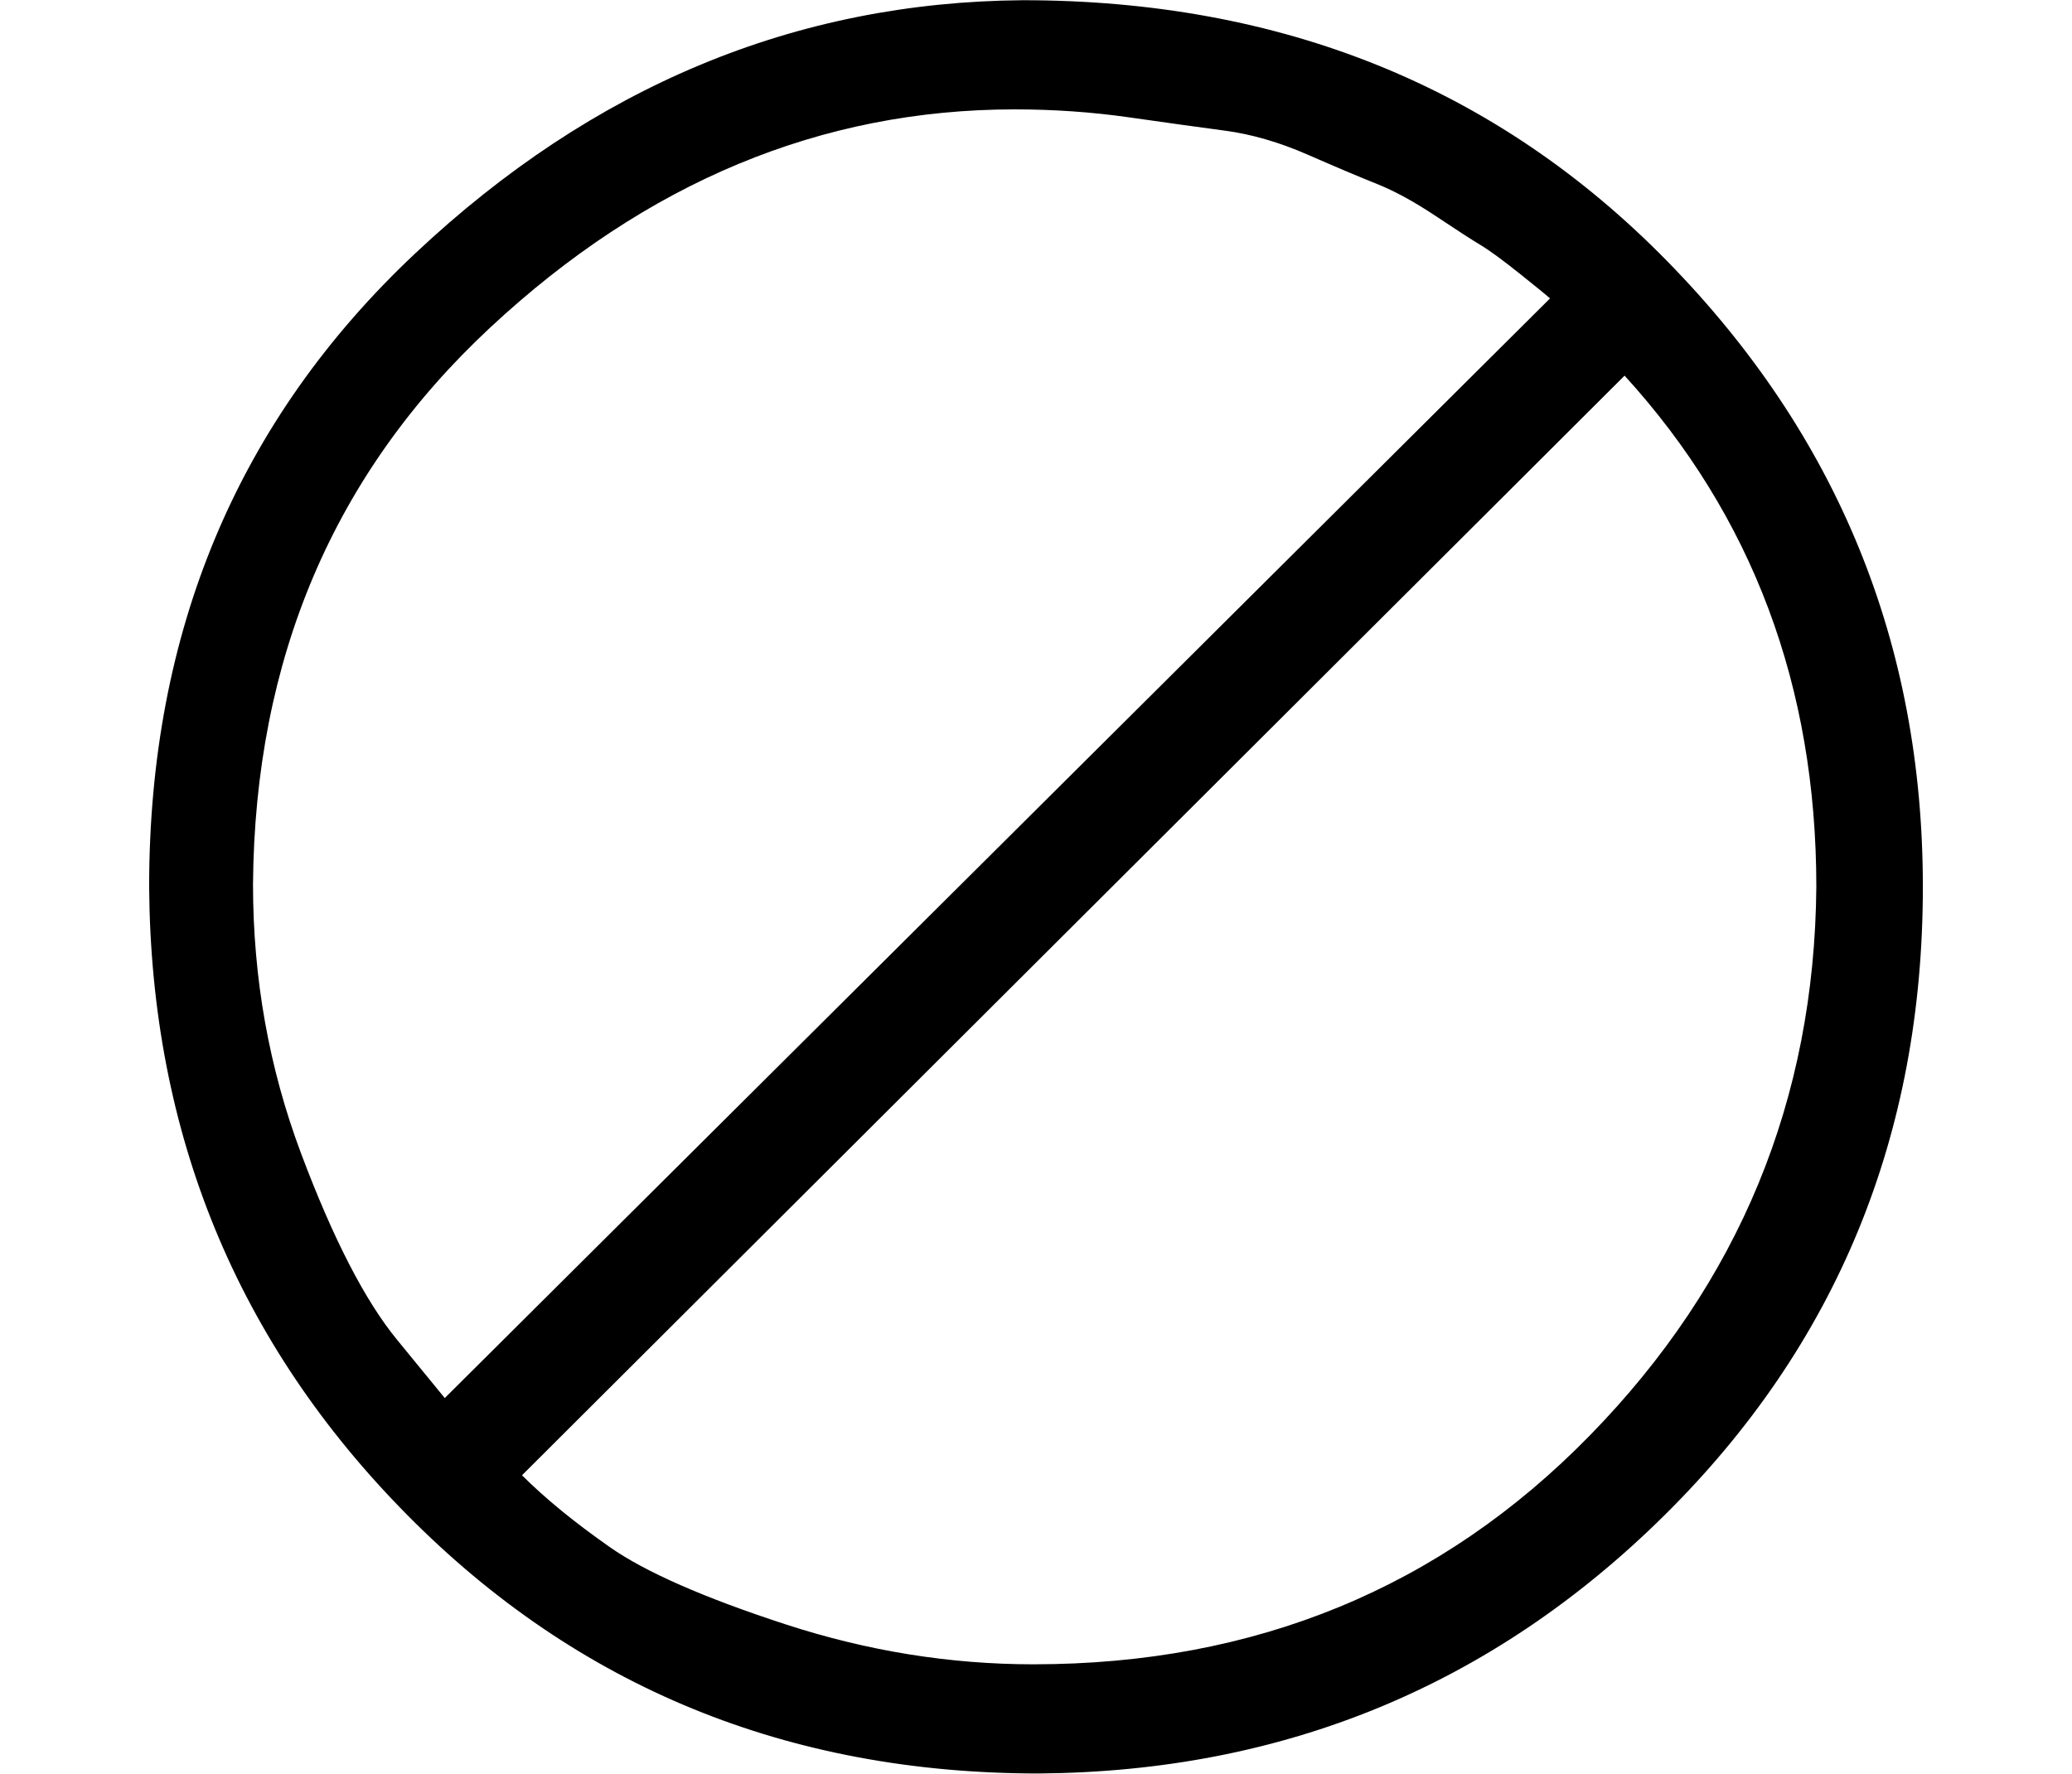
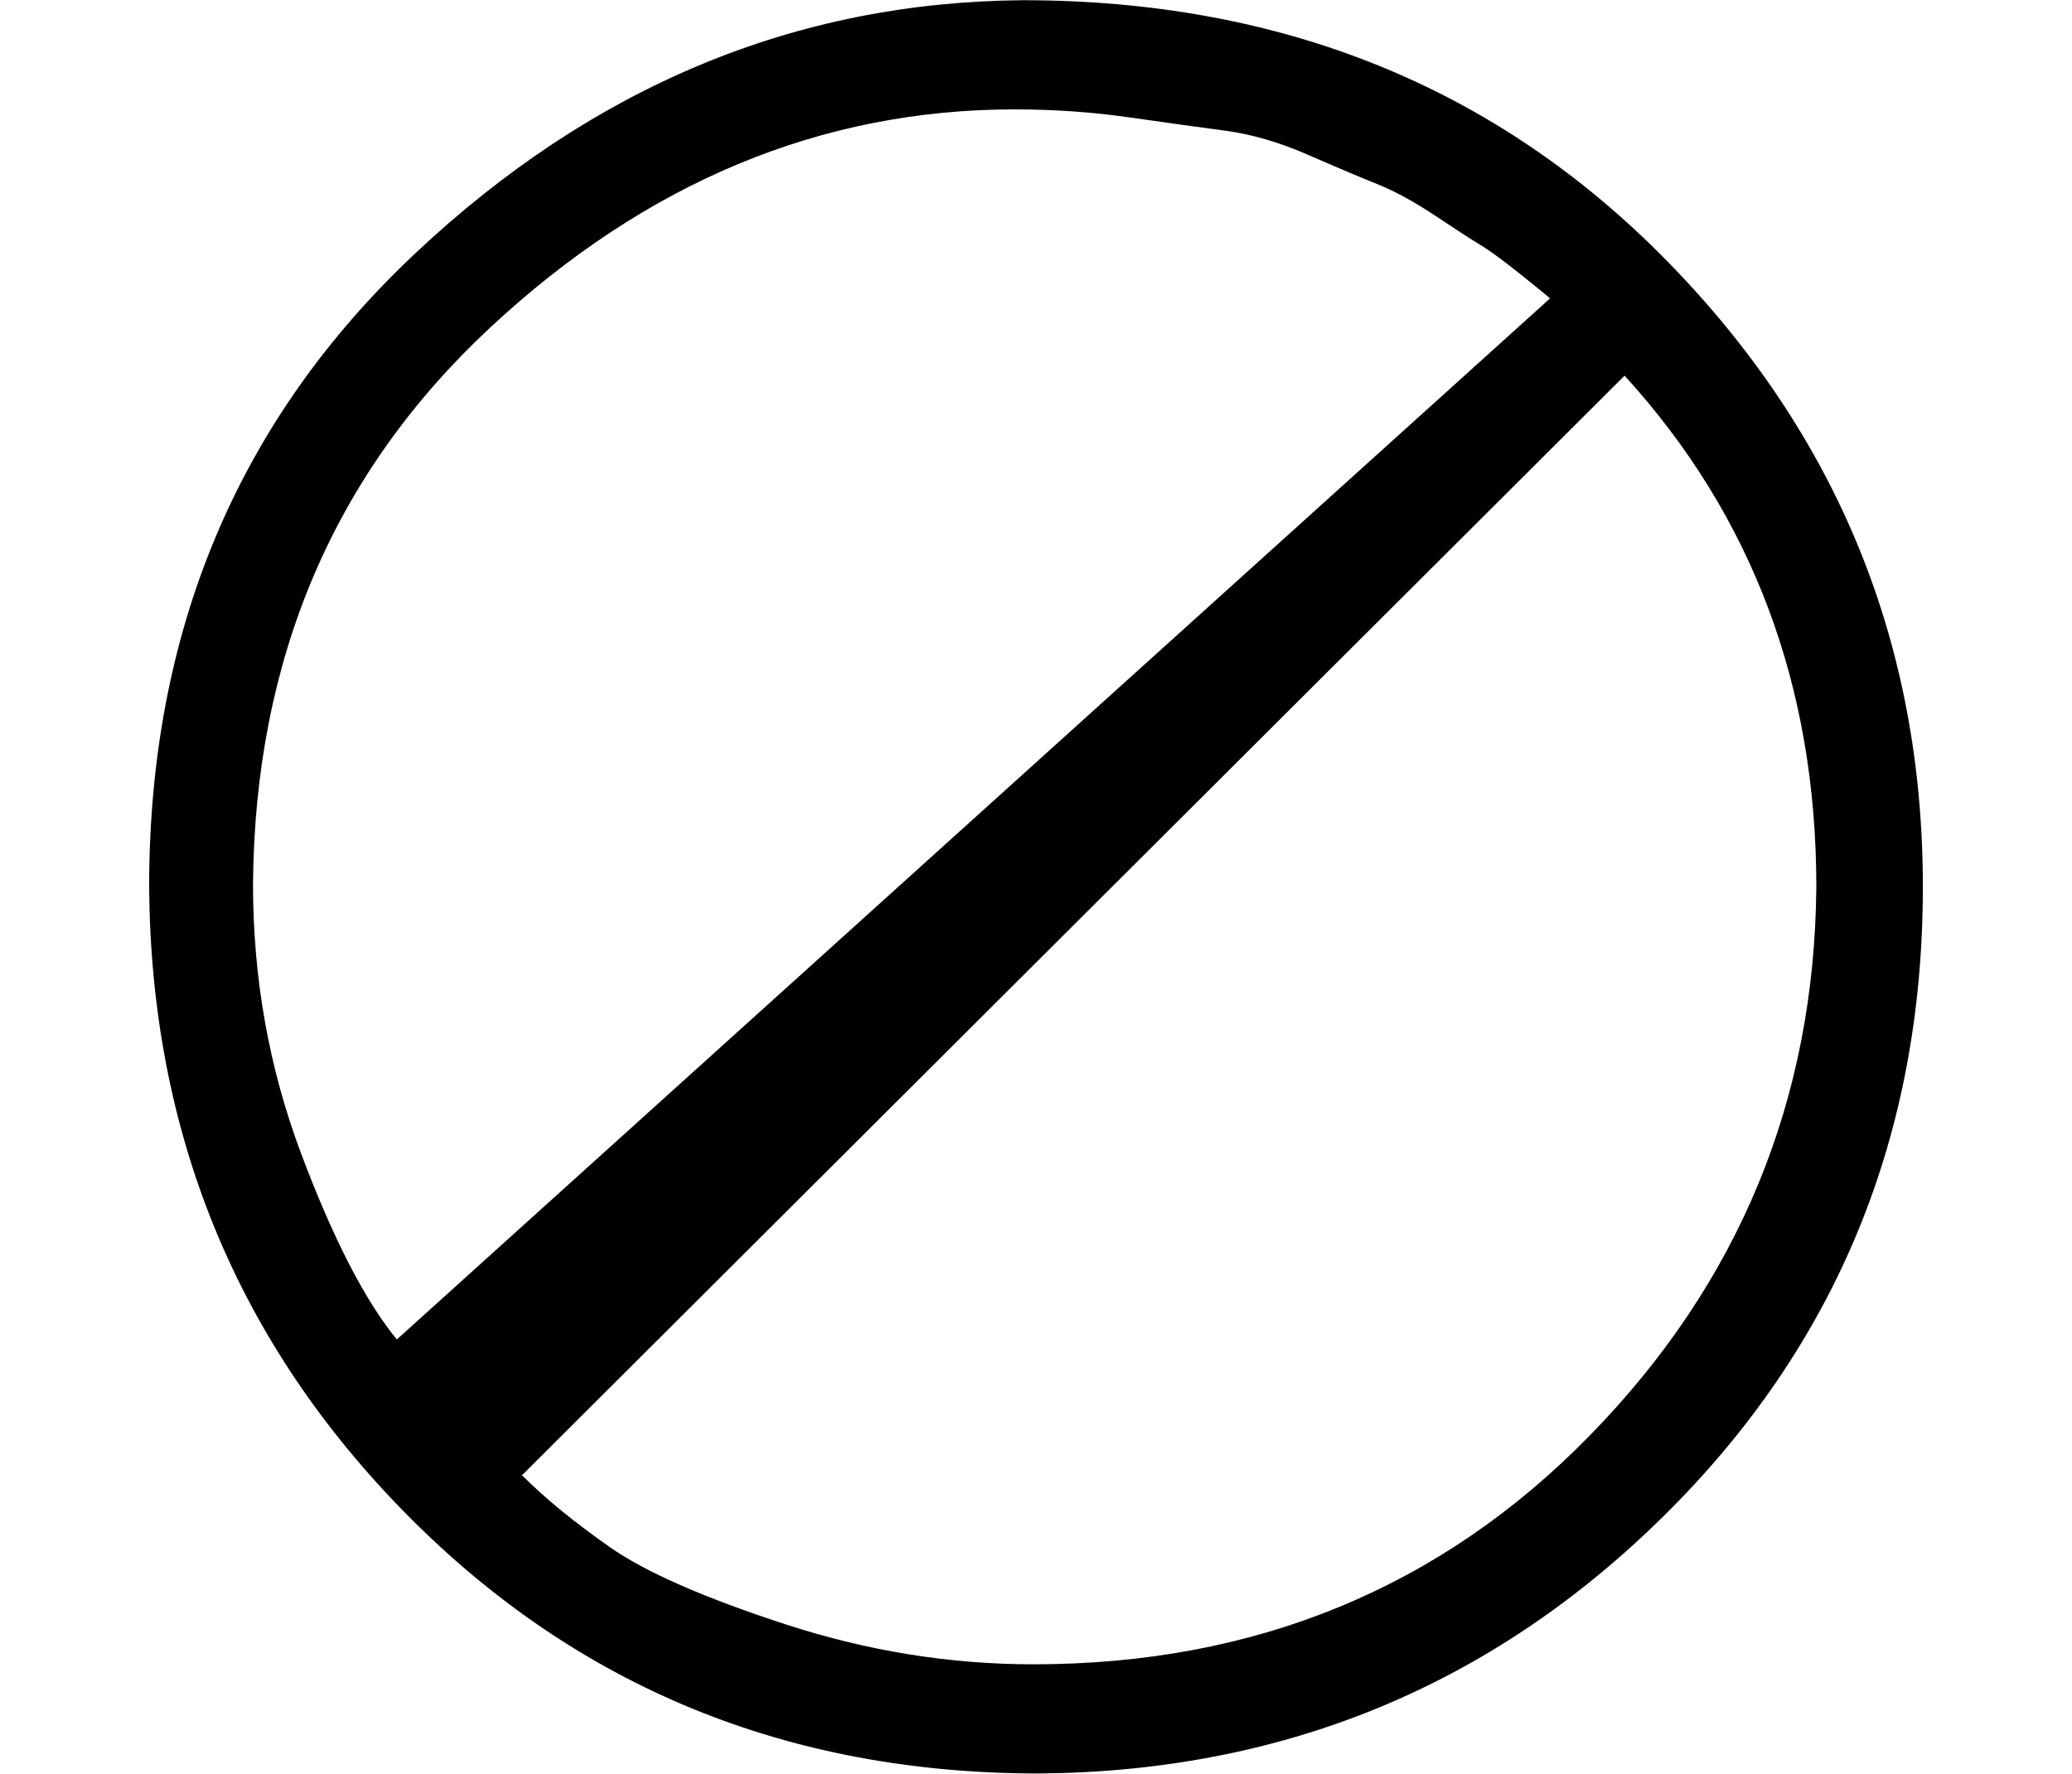
<svg xmlns="http://www.w3.org/2000/svg" xmlns:xlink="http://www.w3.org/1999/xlink" style="background-color: white;" width="1.76ex" height="1.507ex" role="img" focusable="false" viewBox="0 -583 778 666">
  <defs>
-     <path id="MJX-1-TEX-N-2298" d="M56 250Q56 394 156 488T384 583Q530 583 626 485T722 250Q722 110 625 14T390 -83Q249 -83 153 14T56 250ZM582 471Q581 472 571 480T556 491T539 502T517 514T491 525T460 534T424 539T381 542Q272 542 184 460T95 251Q95 198 113 150T149 80L167 58L582 471ZM388 -42Q513 -42 597 44T682 250Q682 363 610 442L196 29Q209 16 229 2T295 -27T388 -42Z" />
+     <path id="MJX-1-TEX-N-2298" d="M56 250Q56 394 156 488T384 583Q530 583 626 485T722 250Q722 110 625 14T390 -83Q249 -83 153 14T56 250ZM582 471Q581 472 571 480T556 491T539 502T517 514T491 525T460 534T424 539T381 542Q272 542 184 460T95 251Q95 198 113 150T149 80L582 471ZM388 -42Q513 -42 597 44T682 250Q682 363 610 442L196 29Q209 16 229 2T295 -27T388 -42Z" />
  </defs>
  <g stroke="currentColor" fill="currentColor" stroke-width="0" transform="scale(1,-1)">
    <g data-mml-node="math">
      <g data-mml-node="mo">
        <use data-c="2298" xlink:href="#MJX-1-TEX-N-2298" />
      </g>
    </g>
  </g>
</svg>